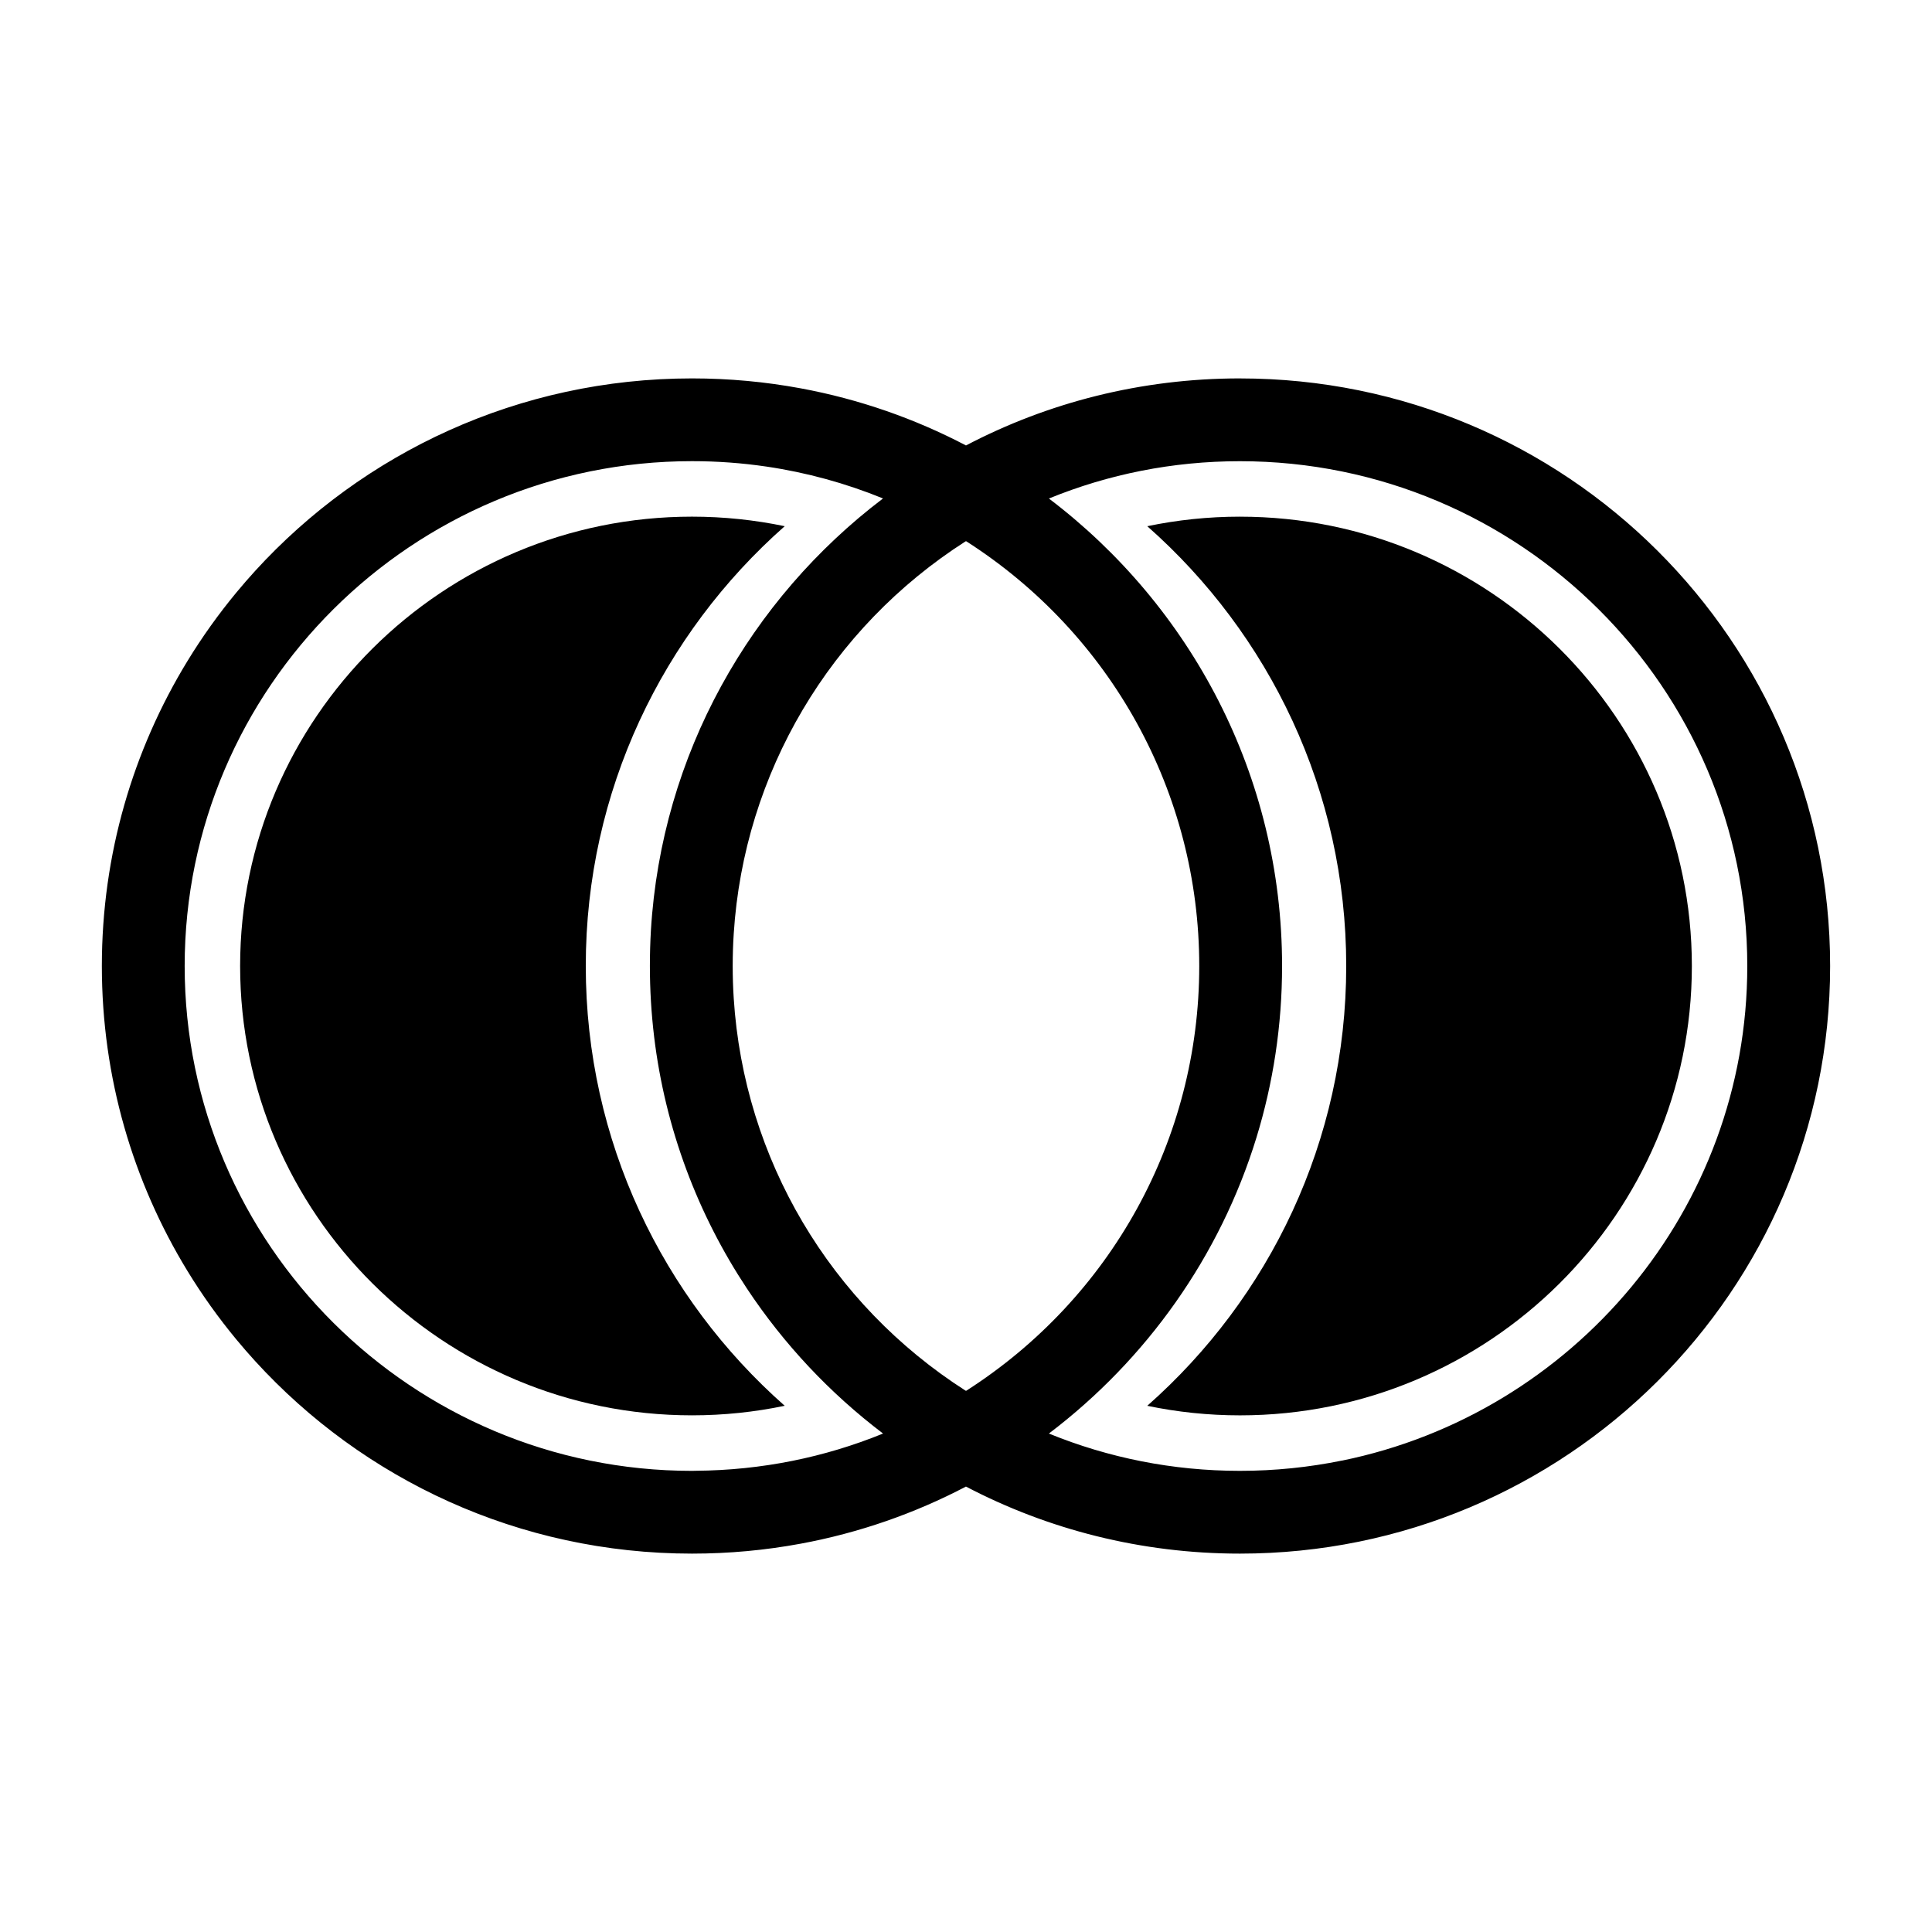
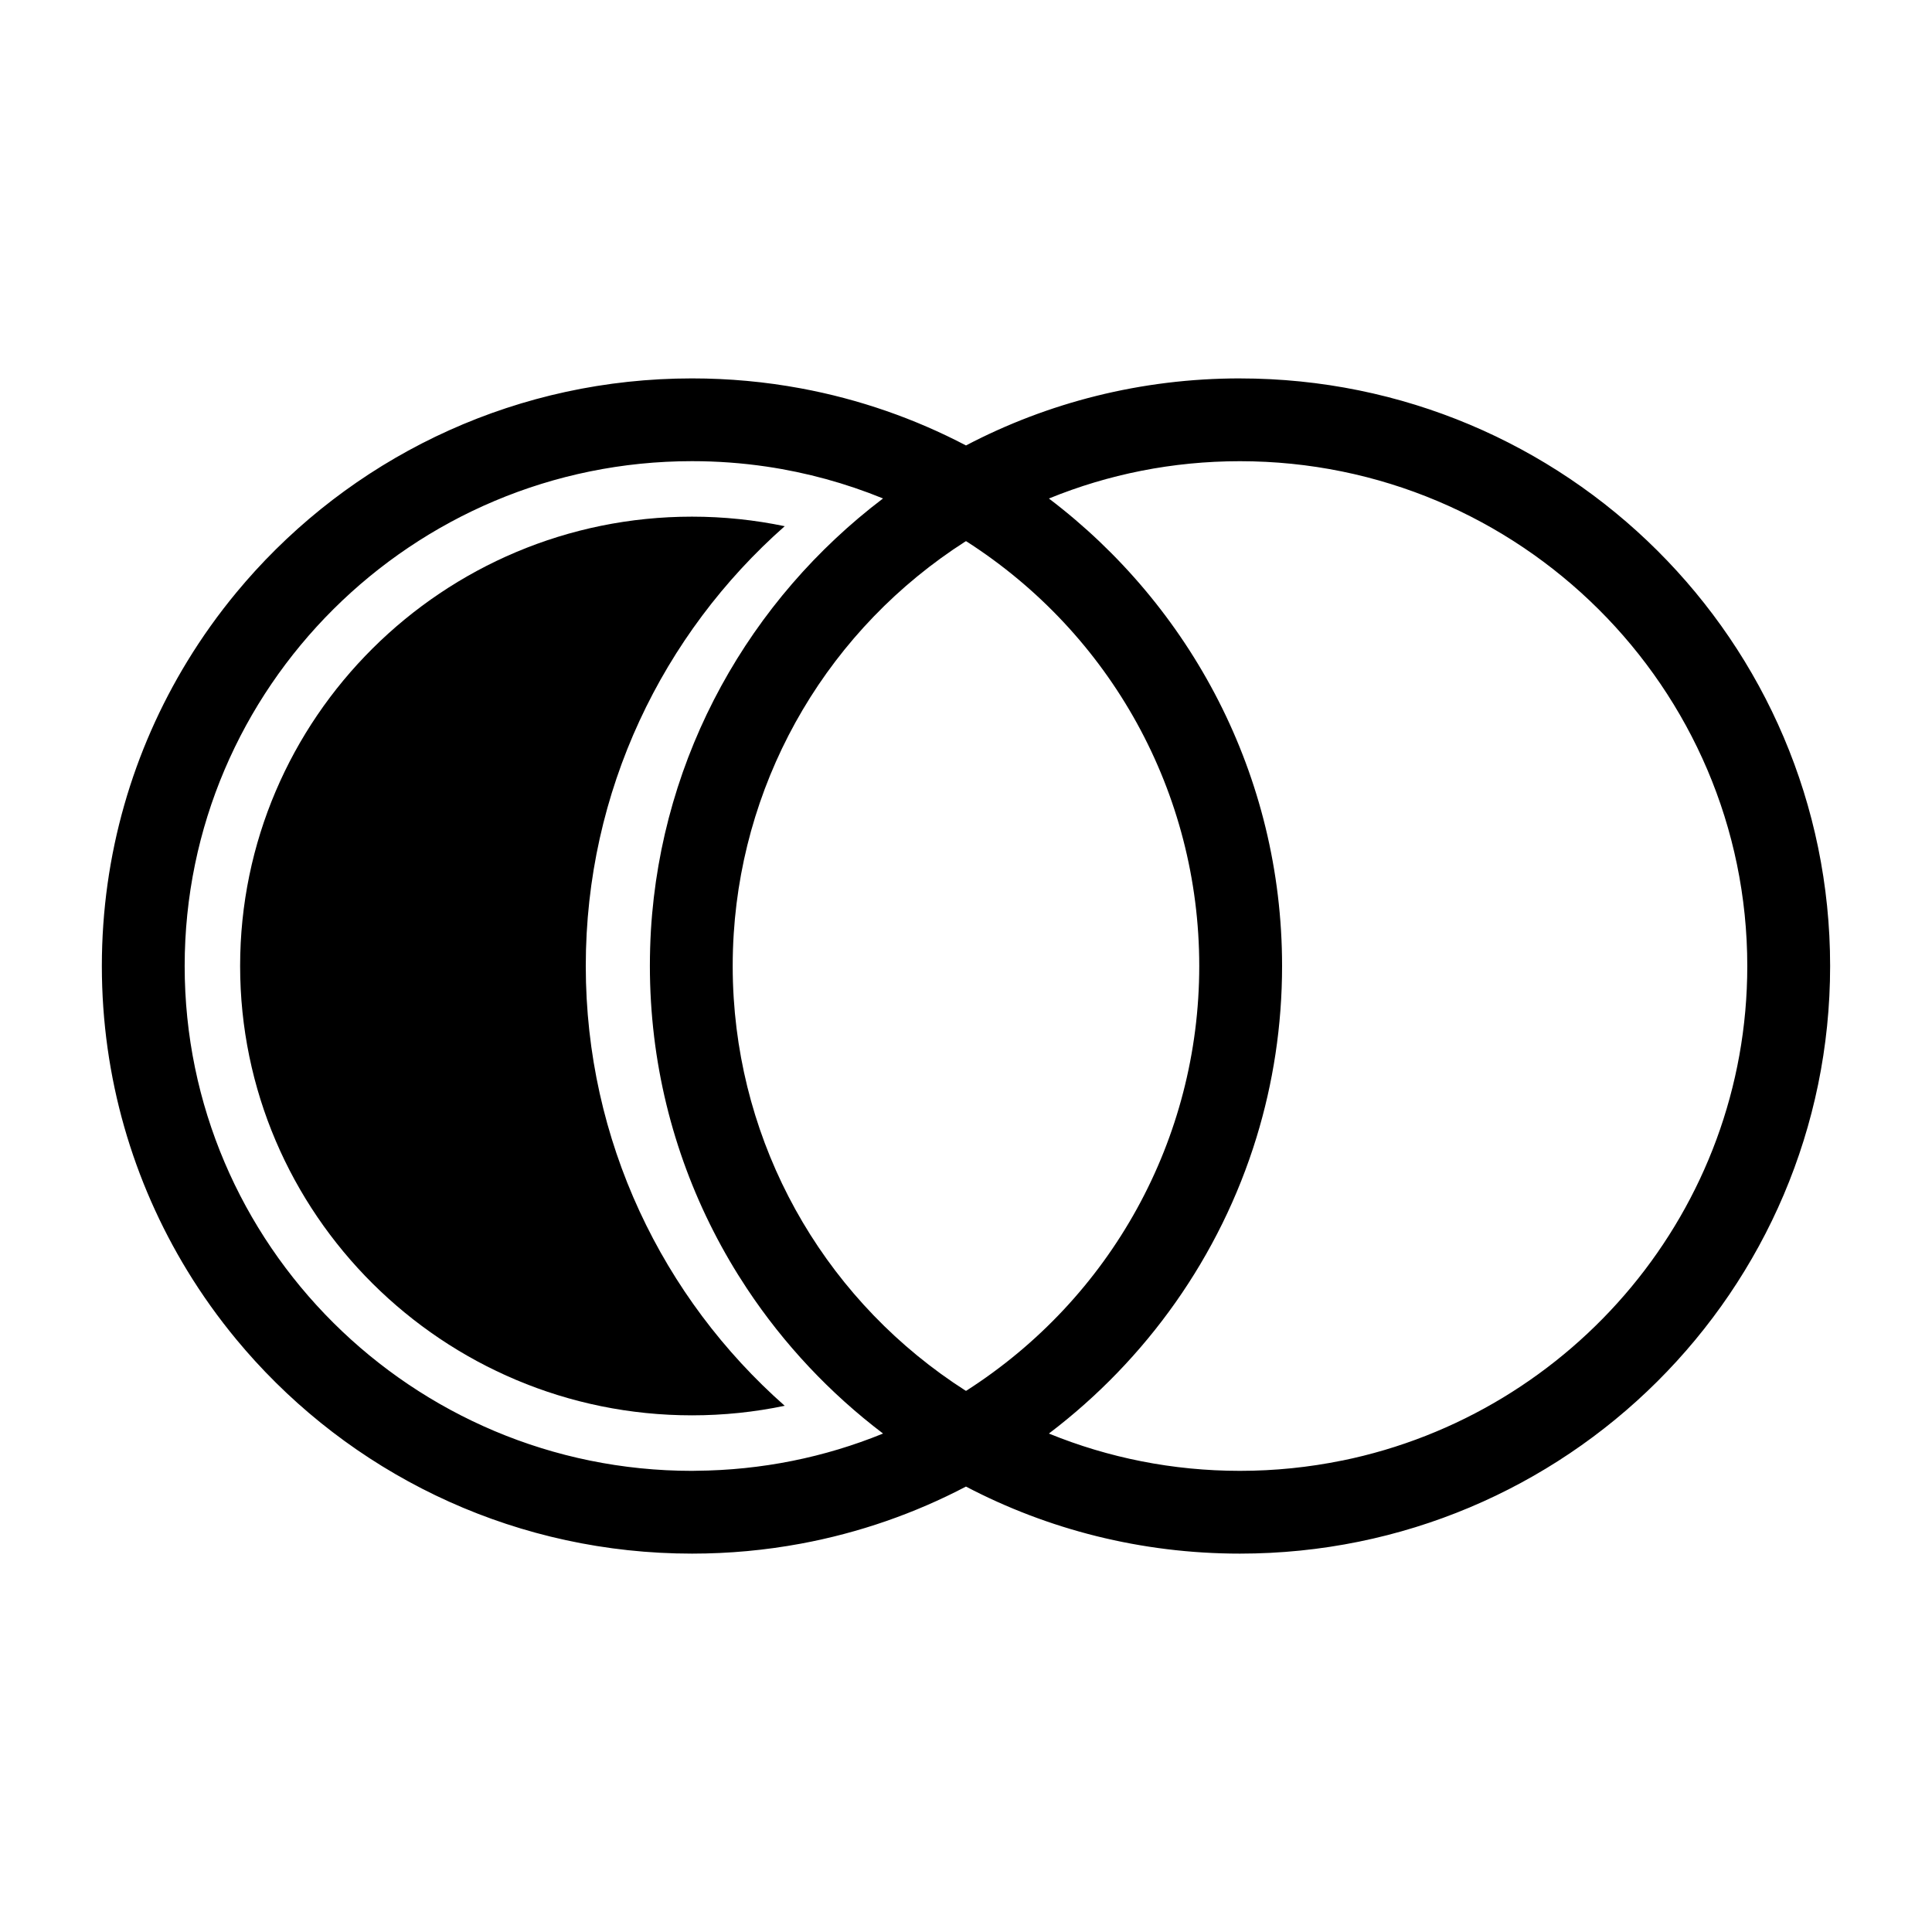
<svg xmlns="http://www.w3.org/2000/svg" fill="#000000" width="800px" height="800px" version="1.1" viewBox="144 144 512 512">
  <g>
-     <path d="m472.61 280.92c-8.418 0-16.641 0.879-24.57 2.531 32.32 28.527 52.723 70.156 52.723 116.55 0 46.391-20.398 88.023-52.727 116.55 7.938 1.656 16.156 2.531 24.574 2.531 66.027 0 119.75-53.418 119.75-119.08 0-65.66-53.727-119.08-119.75-119.08z" />
    <path d="m351.96 283.45c-7.938-1.652-16.156-2.531-24.574-2.531-66.027 0-119.75 53.422-119.75 119.08 0 65.664 53.723 119.08 119.75 119.08 8.418 0 16.641-0.875 24.57-2.531-32.32-28.527-52.719-70.16-52.719-116.55 0-46.395 20.398-88.023 52.723-116.55z" />
    <path d="m472.59 244.28c-26.199 0-50.93 6.41-72.594 17.77-13.539-7.098-28.277-12.266-43.824-15.141-9.328-1.727-18.949-2.629-28.773-2.629-45.887 0-87.164 19.672-115.78 51.012-1.68 1.848-3.32 3.727-4.914 5.652-4.781 5.766-9.156 11.887-13.07 18.305-14.371 23.547-22.645 51.184-22.645 80.754 0 29.566 8.277 57.207 22.645 80.75 3.914 6.422 8.289 12.535 13.07 18.305 1.594 1.922 3.234 3.805 4.914 5.648 28.617 31.344 69.891 51.02 115.78 51.02 9.824 0 19.441-0.902 28.766-2.629 15.543-2.875 30.285-8.043 43.824-15.141 21.672 11.355 46.402 17.77 72.602 17.77 86.379 0 156.41-69.715 156.41-155.72 0-86.016-70.031-155.72-156.41-155.72zm-155.25 174.4c2.949 24.496 11.625 47.227 24.641 66.852 9.762 14.719 21.965 27.699 36.031 38.367-0.031 0.02-0.07 0.027-0.098 0.047-15.324 6.242-32.027 9.691-49.516 9.824-0.336 0-0.664 0.023-1 0.023-74.152-0.008-134.47-60.012-134.46-133.79 0-73.785 60.32-133.79 134.46-133.79 6.695 0 13.277 0.488 19.711 1.434 10.723 1.582 21.039 4.434 30.801 8.41 0.027 0.016 0.062 0.027 0.098 0.043-35.164 26.676-58.703 67.766-61.512 114.48-0.18 3.117-0.27 6.258-0.27 9.418 0 6.324 0.379 12.551 1.117 18.676zm82.711 93.891c-0.02-0.016-0.035-0.023-0.059-0.035-0.02 0.016-0.043 0.023-0.059 0.035-35.973-23-58.777-61.473-61.488-104.01-0.184-2.84-0.273-5.691-0.273-8.559s0.09-5.727 0.273-8.559c2.711-42.535 25.516-81.008 61.488-104.01 0.02 0.008 0.035 0.023 0.059 0.035 0.02-0.008 0.043-0.023 0.059-0.035 38.371 24.535 61.762 66.668 61.762 112.57 0 45.895-23.391 88.031-61.762 112.57zm99.602 18.492c-8.746 1.785-17.805 2.727-27.066 2.727-17.848 0-34.895-3.481-50.516-9.844-0.027-0.02-0.062-0.027-0.098-0.047 25.785-19.562 45.32-46.879 55.012-78.477 4.402-14.367 6.777-29.613 6.777-45.418 0-50.582-24.285-95.445-61.789-123.89 0.035-0.016 0.074-0.027 0.098-0.043 15.617-6.367 32.656-9.848 50.516-9.848 74.141 0 134.46 60 134.46 133.79 0.008 64.559-46.172 118.57-107.39 131.06z" />
  </g>
</svg>